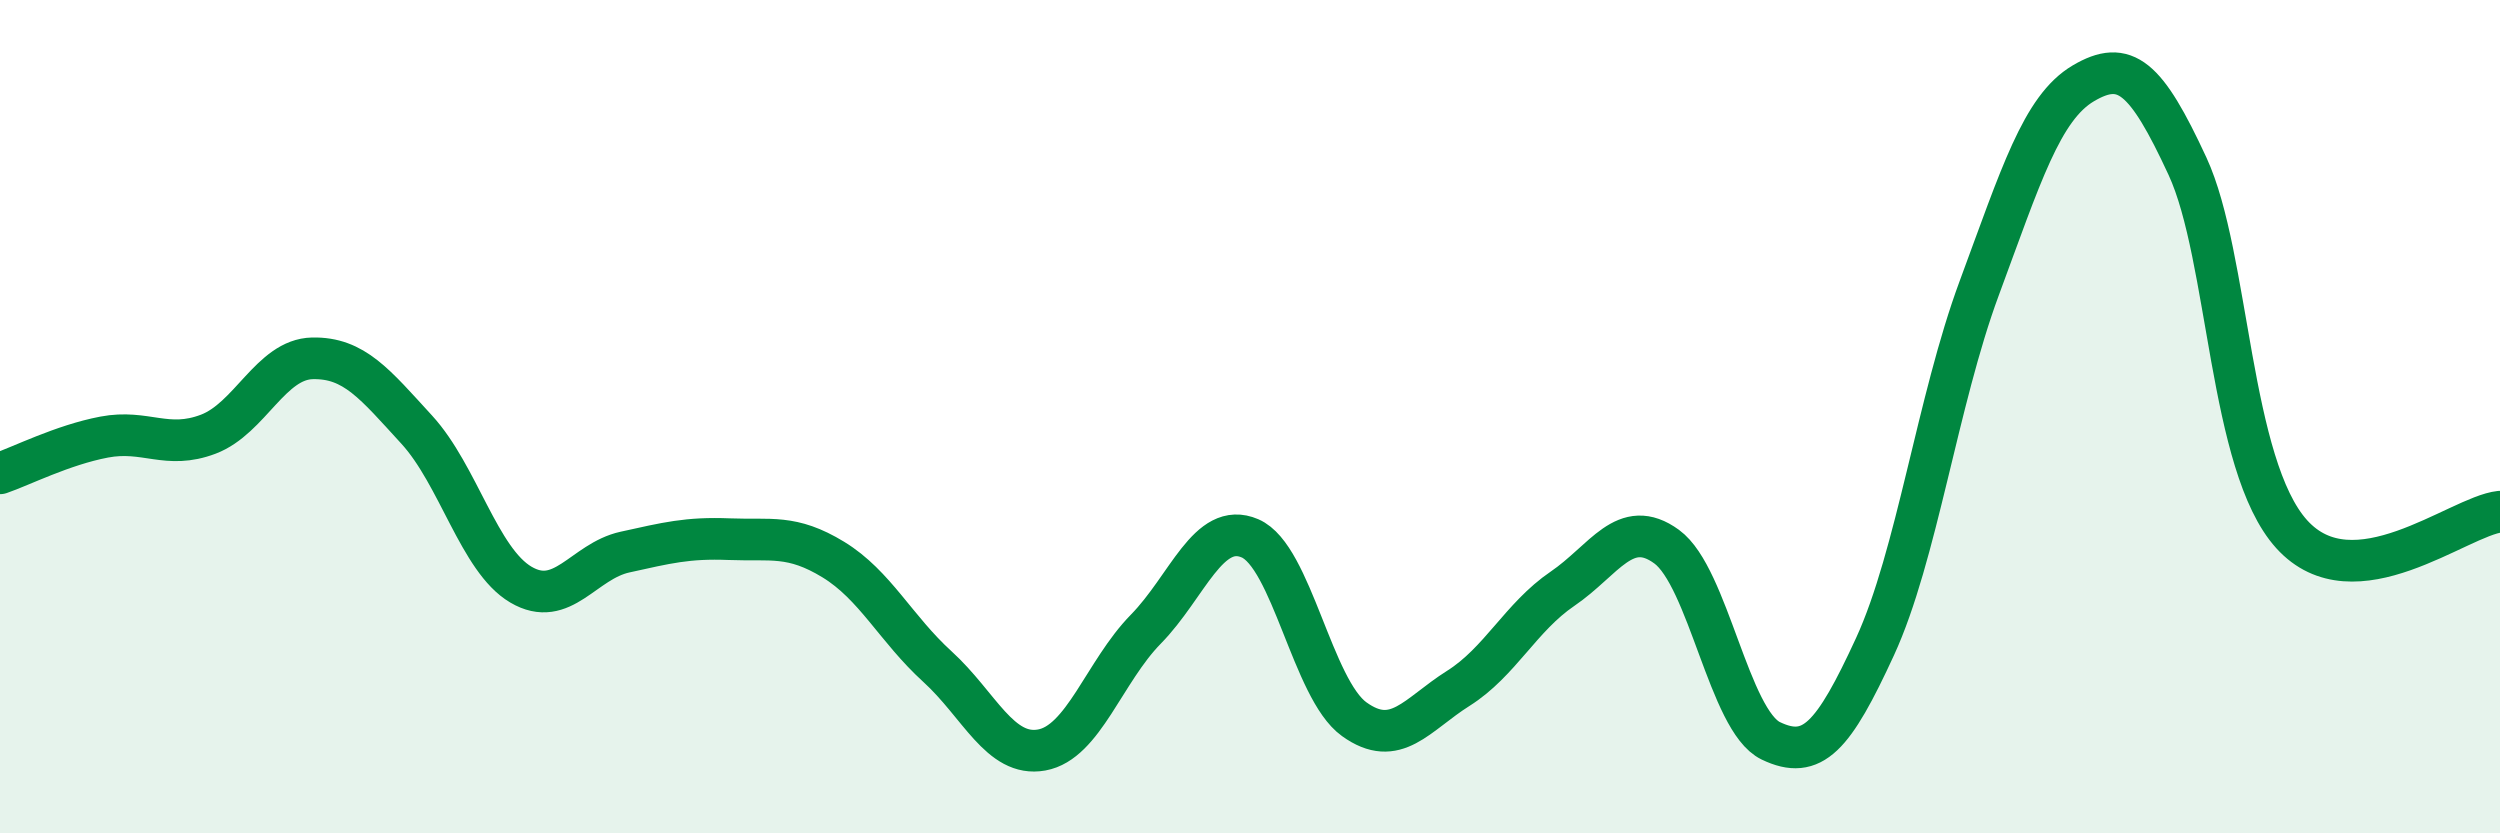
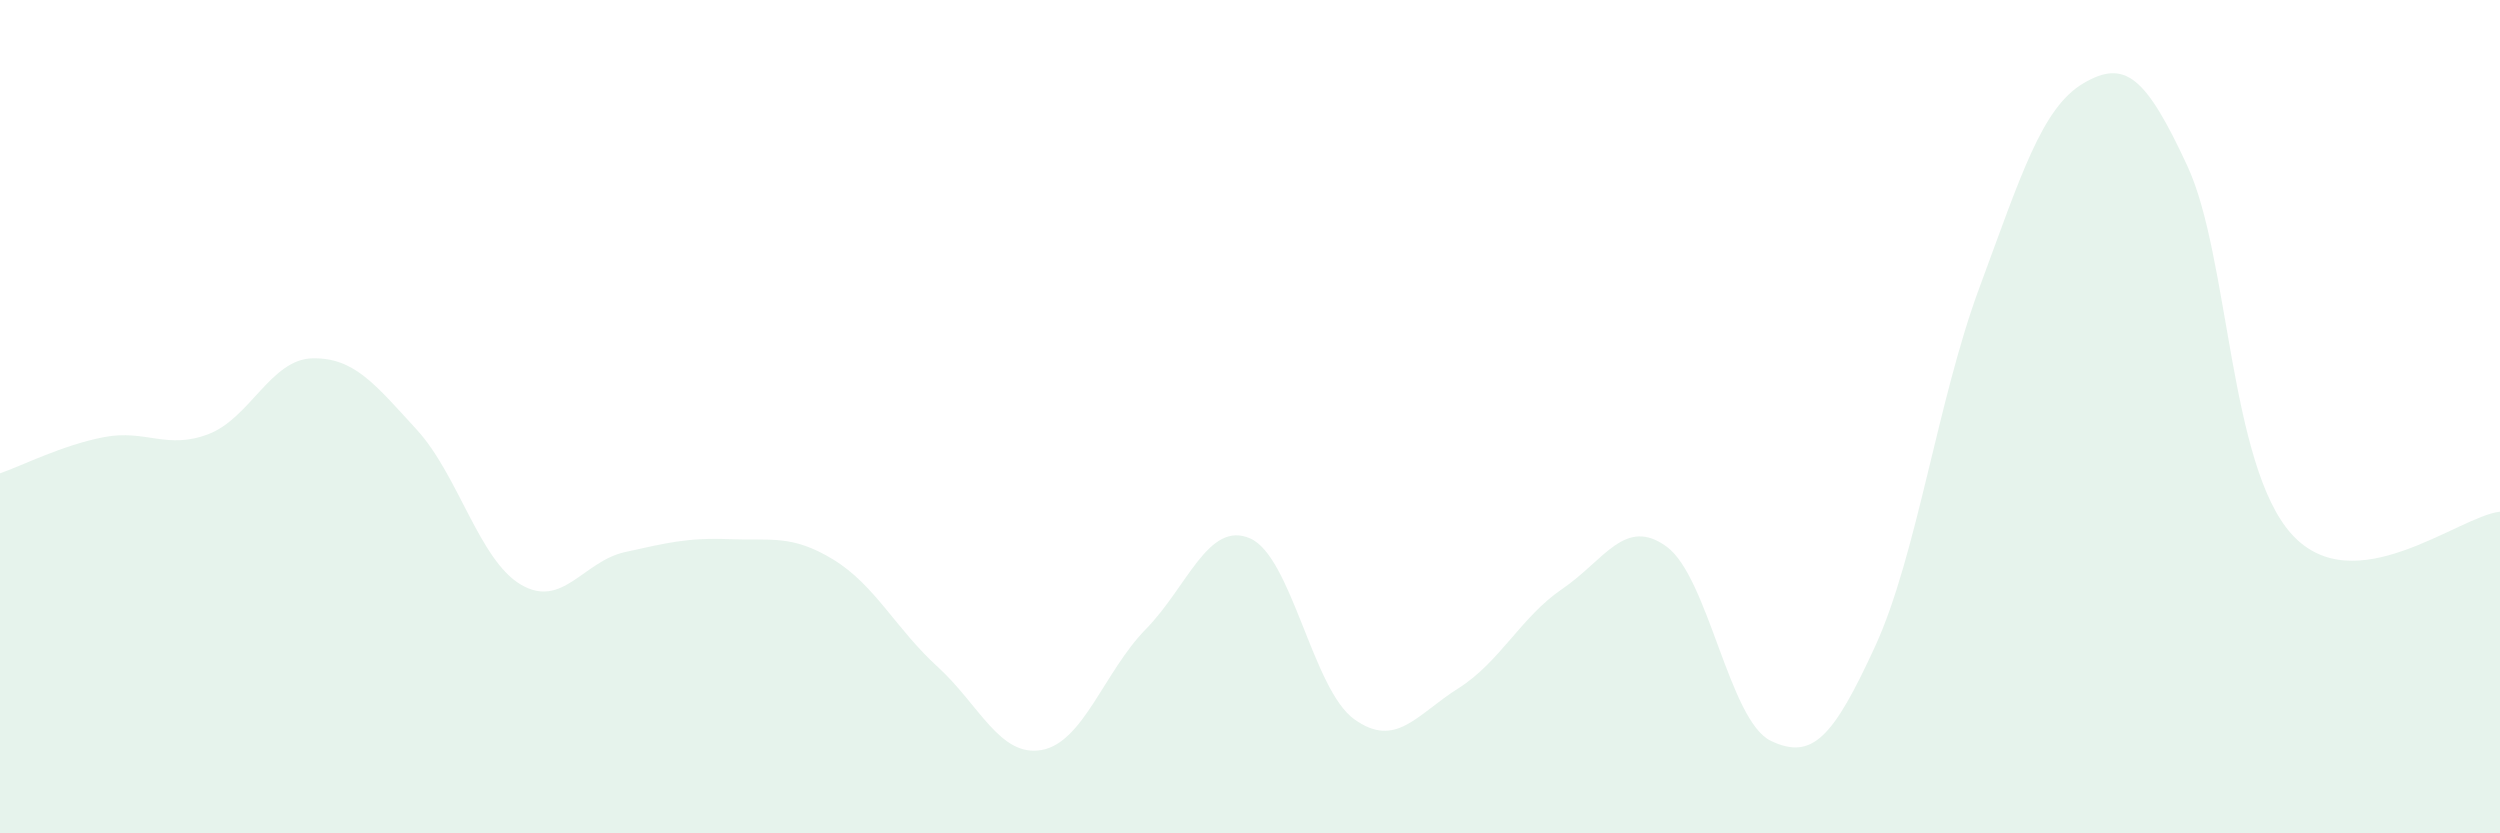
<svg xmlns="http://www.w3.org/2000/svg" width="60" height="20" viewBox="0 0 60 20">
  <path d="M 0,11.36 C 0.5,11.19 1.5,10.68 2.5,10.49 C 3.5,10.3 4,10.8 5,10.42 C 6,10.04 6.5,8.62 7.5,8.6 C 8.5,8.58 9,9.22 10,10.31 C 11,11.4 11.5,13.44 12.5,14.03 C 13.5,14.62 14,13.47 15,13.25 C 16,13.03 16.5,12.9 17.5,12.94 C 18.5,12.98 19,12.82 20,13.43 C 21,14.04 21.5,15.09 22.5,16 C 23.5,16.91 24,18.18 25,18 C 26,17.82 26.5,16.12 27.5,15.1 C 28.5,14.08 29,12.49 30,12.92 C 31,13.35 31.5,16.54 32.5,17.26 C 33.5,17.98 34,17.15 35,16.52 C 36,15.89 36.5,14.81 37.5,14.13 C 38.5,13.45 39,12.39 40,13.12 C 41,13.85 41.5,17.3 42.5,17.78 C 43.5,18.26 44,17.69 45,15.52 C 46,13.35 46.5,9.62 47.5,6.92 C 48.5,4.22 49,2.59 50,2 C 51,1.41 51.5,1.83 52.5,3.99 C 53.5,6.15 53.5,11.16 55,12.82 C 56.5,14.48 59,12.39 60,12.28L60 20L0 20Z" fill="#008740" opacity="0.1" stroke-linecap="round" stroke-linejoin="round" />
-   <path d="M 0,11.36 C 0.5,11.19 1.5,10.68 2.5,10.49 C 3.5,10.3 4,10.8 5,10.42 C 6,10.04 6.5,8.62 7.5,8.6 C 8.5,8.58 9,9.22 10,10.31 C 11,11.4 11.5,13.44 12.5,14.03 C 13.5,14.62 14,13.47 15,13.25 C 16,13.03 16.5,12.9 17.5,12.94 C 18.5,12.98 19,12.82 20,13.43 C 21,14.04 21.5,15.09 22.5,16 C 23.5,16.91 24,18.18 25,18 C 26,17.82 26.5,16.12 27.5,15.1 C 28.5,14.08 29,12.49 30,12.92 C 31,13.35 31.5,16.54 32.5,17.26 C 33.5,17.98 34,17.15 35,16.52 C 36,15.89 36.5,14.81 37.5,14.13 C 38.5,13.45 39,12.39 40,13.12 C 41,13.85 41.5,17.3 42.5,17.78 C 43.5,18.26 44,17.69 45,15.52 C 46,13.35 46.5,9.62 47.5,6.92 C 48.5,4.22 49,2.59 50,2 C 51,1.41 51.5,1.83 52.5,3.99 C 53.5,6.15 53.5,11.16 55,12.82 C 56.5,14.48 59,12.39 60,12.28" stroke="#008740" stroke-width="1" fill="none" stroke-linecap="round" stroke-linejoin="round" />
</svg>